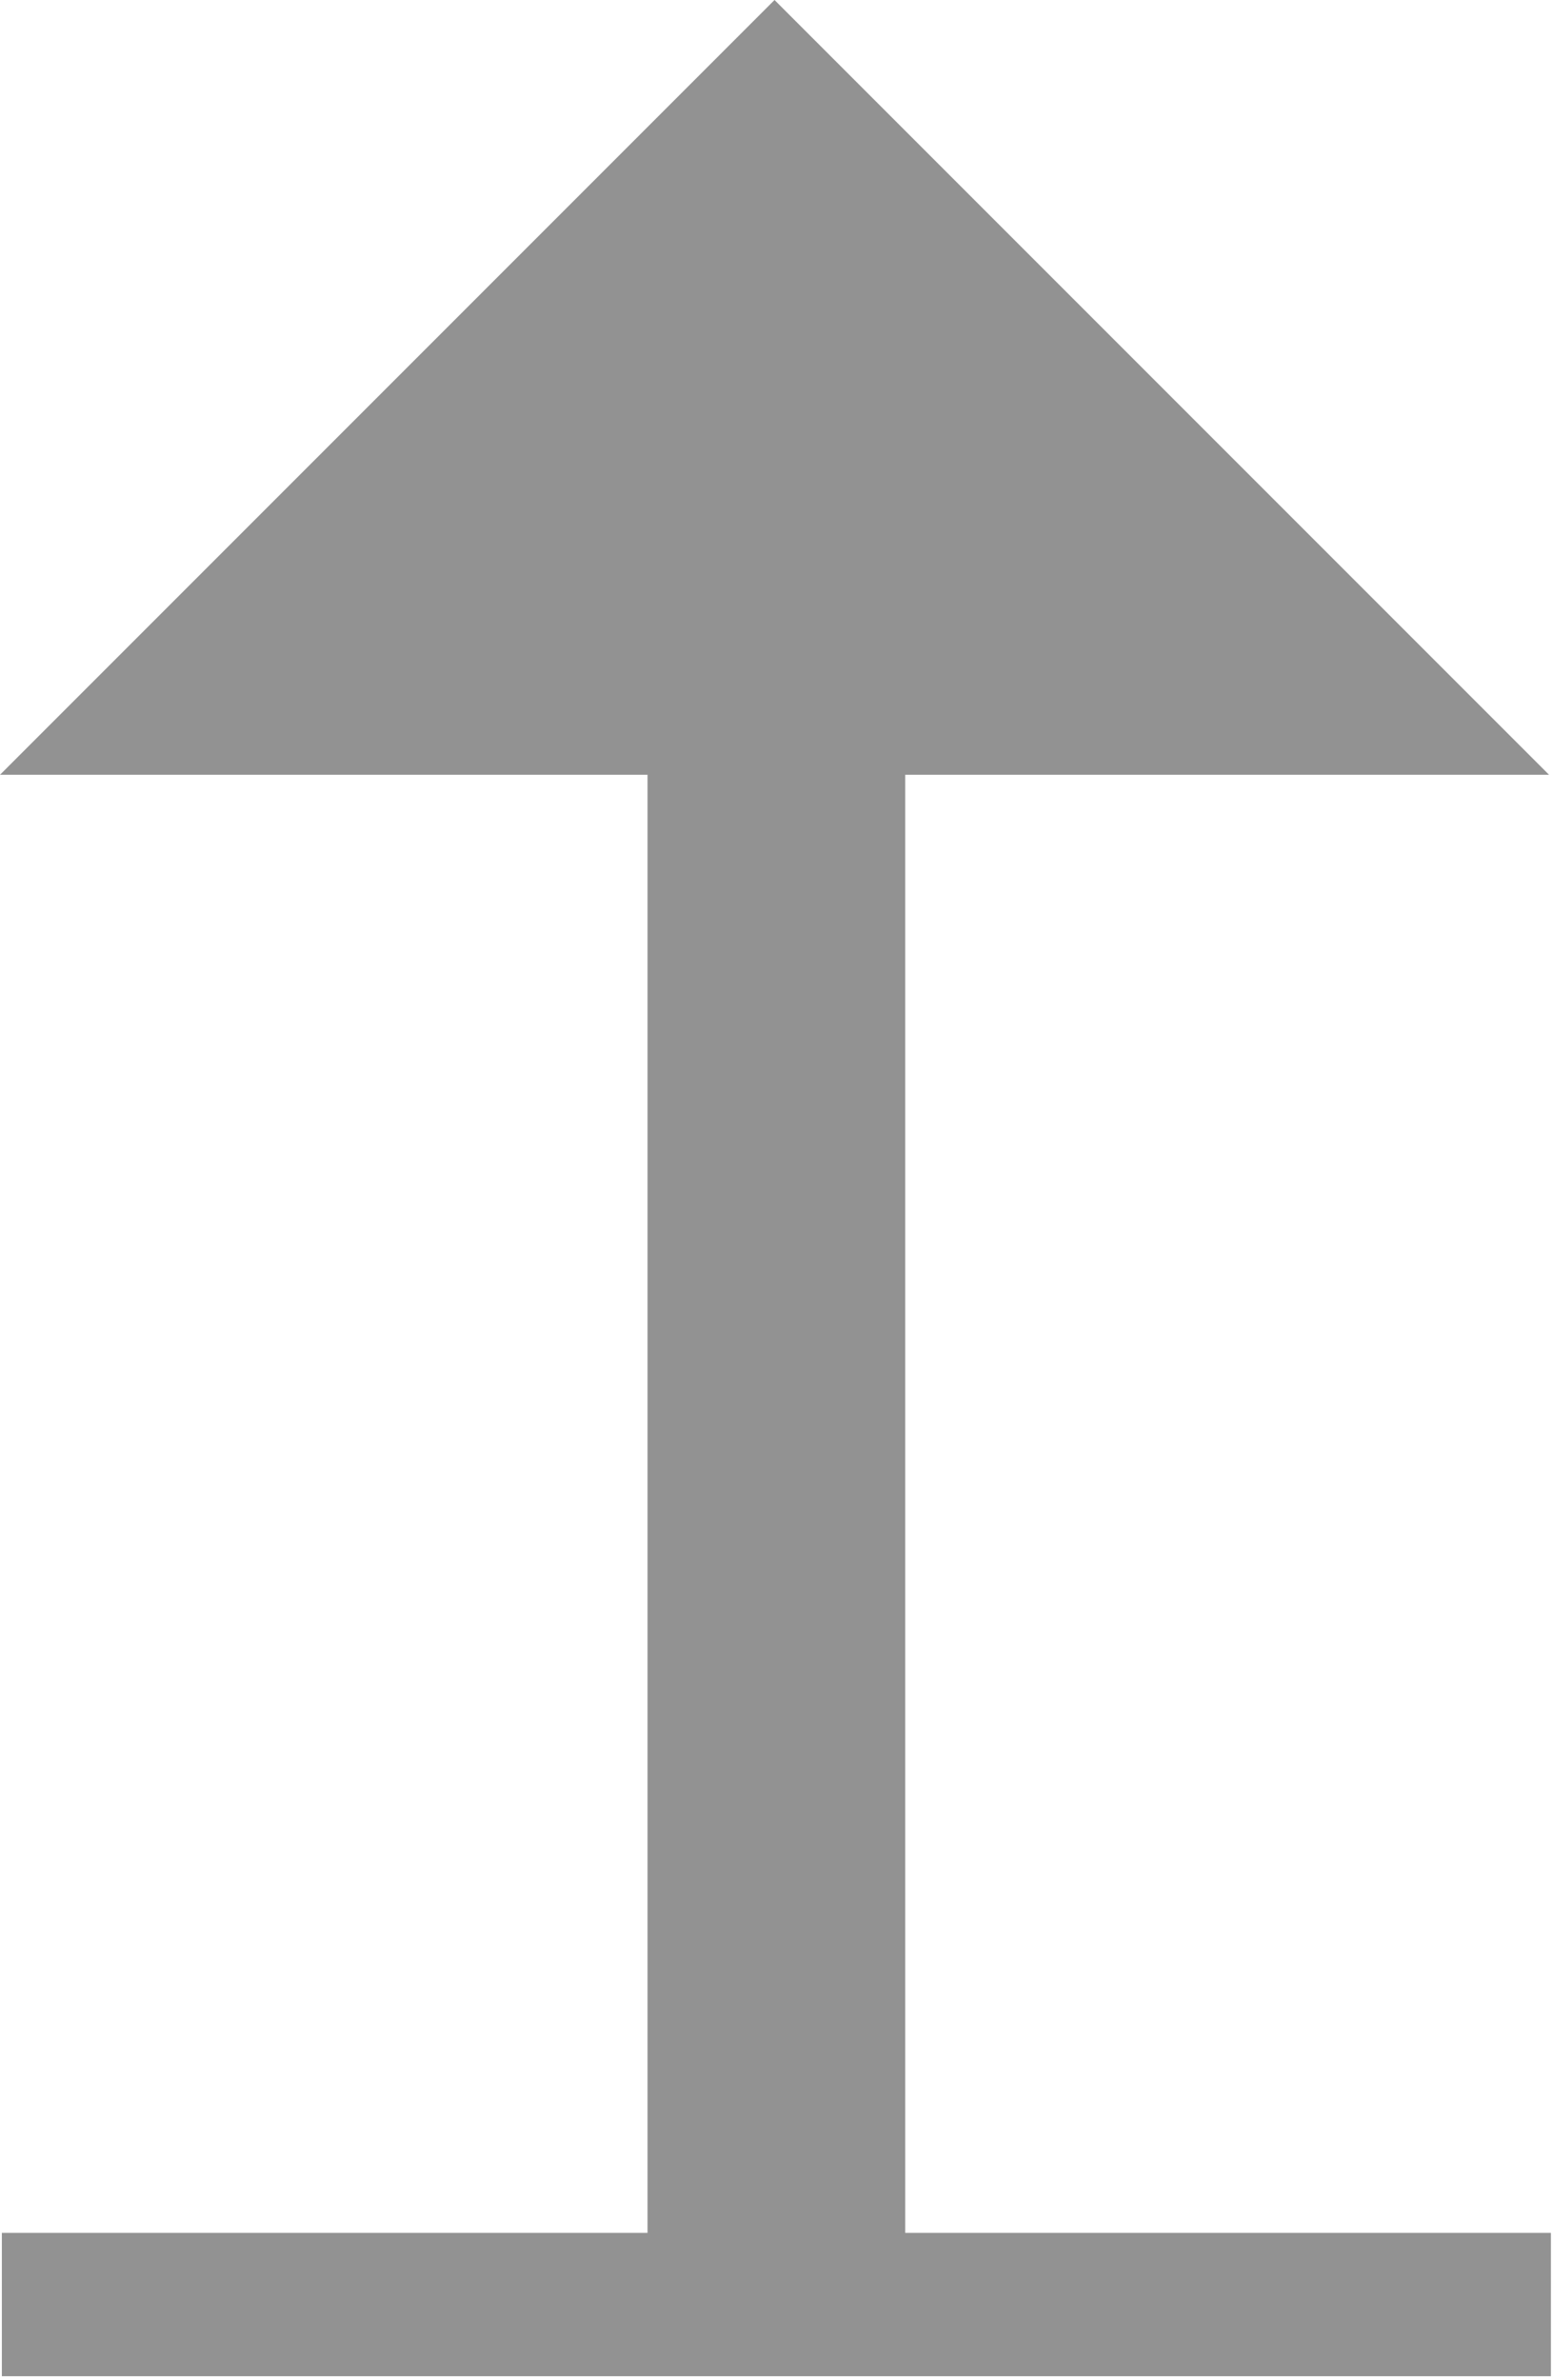
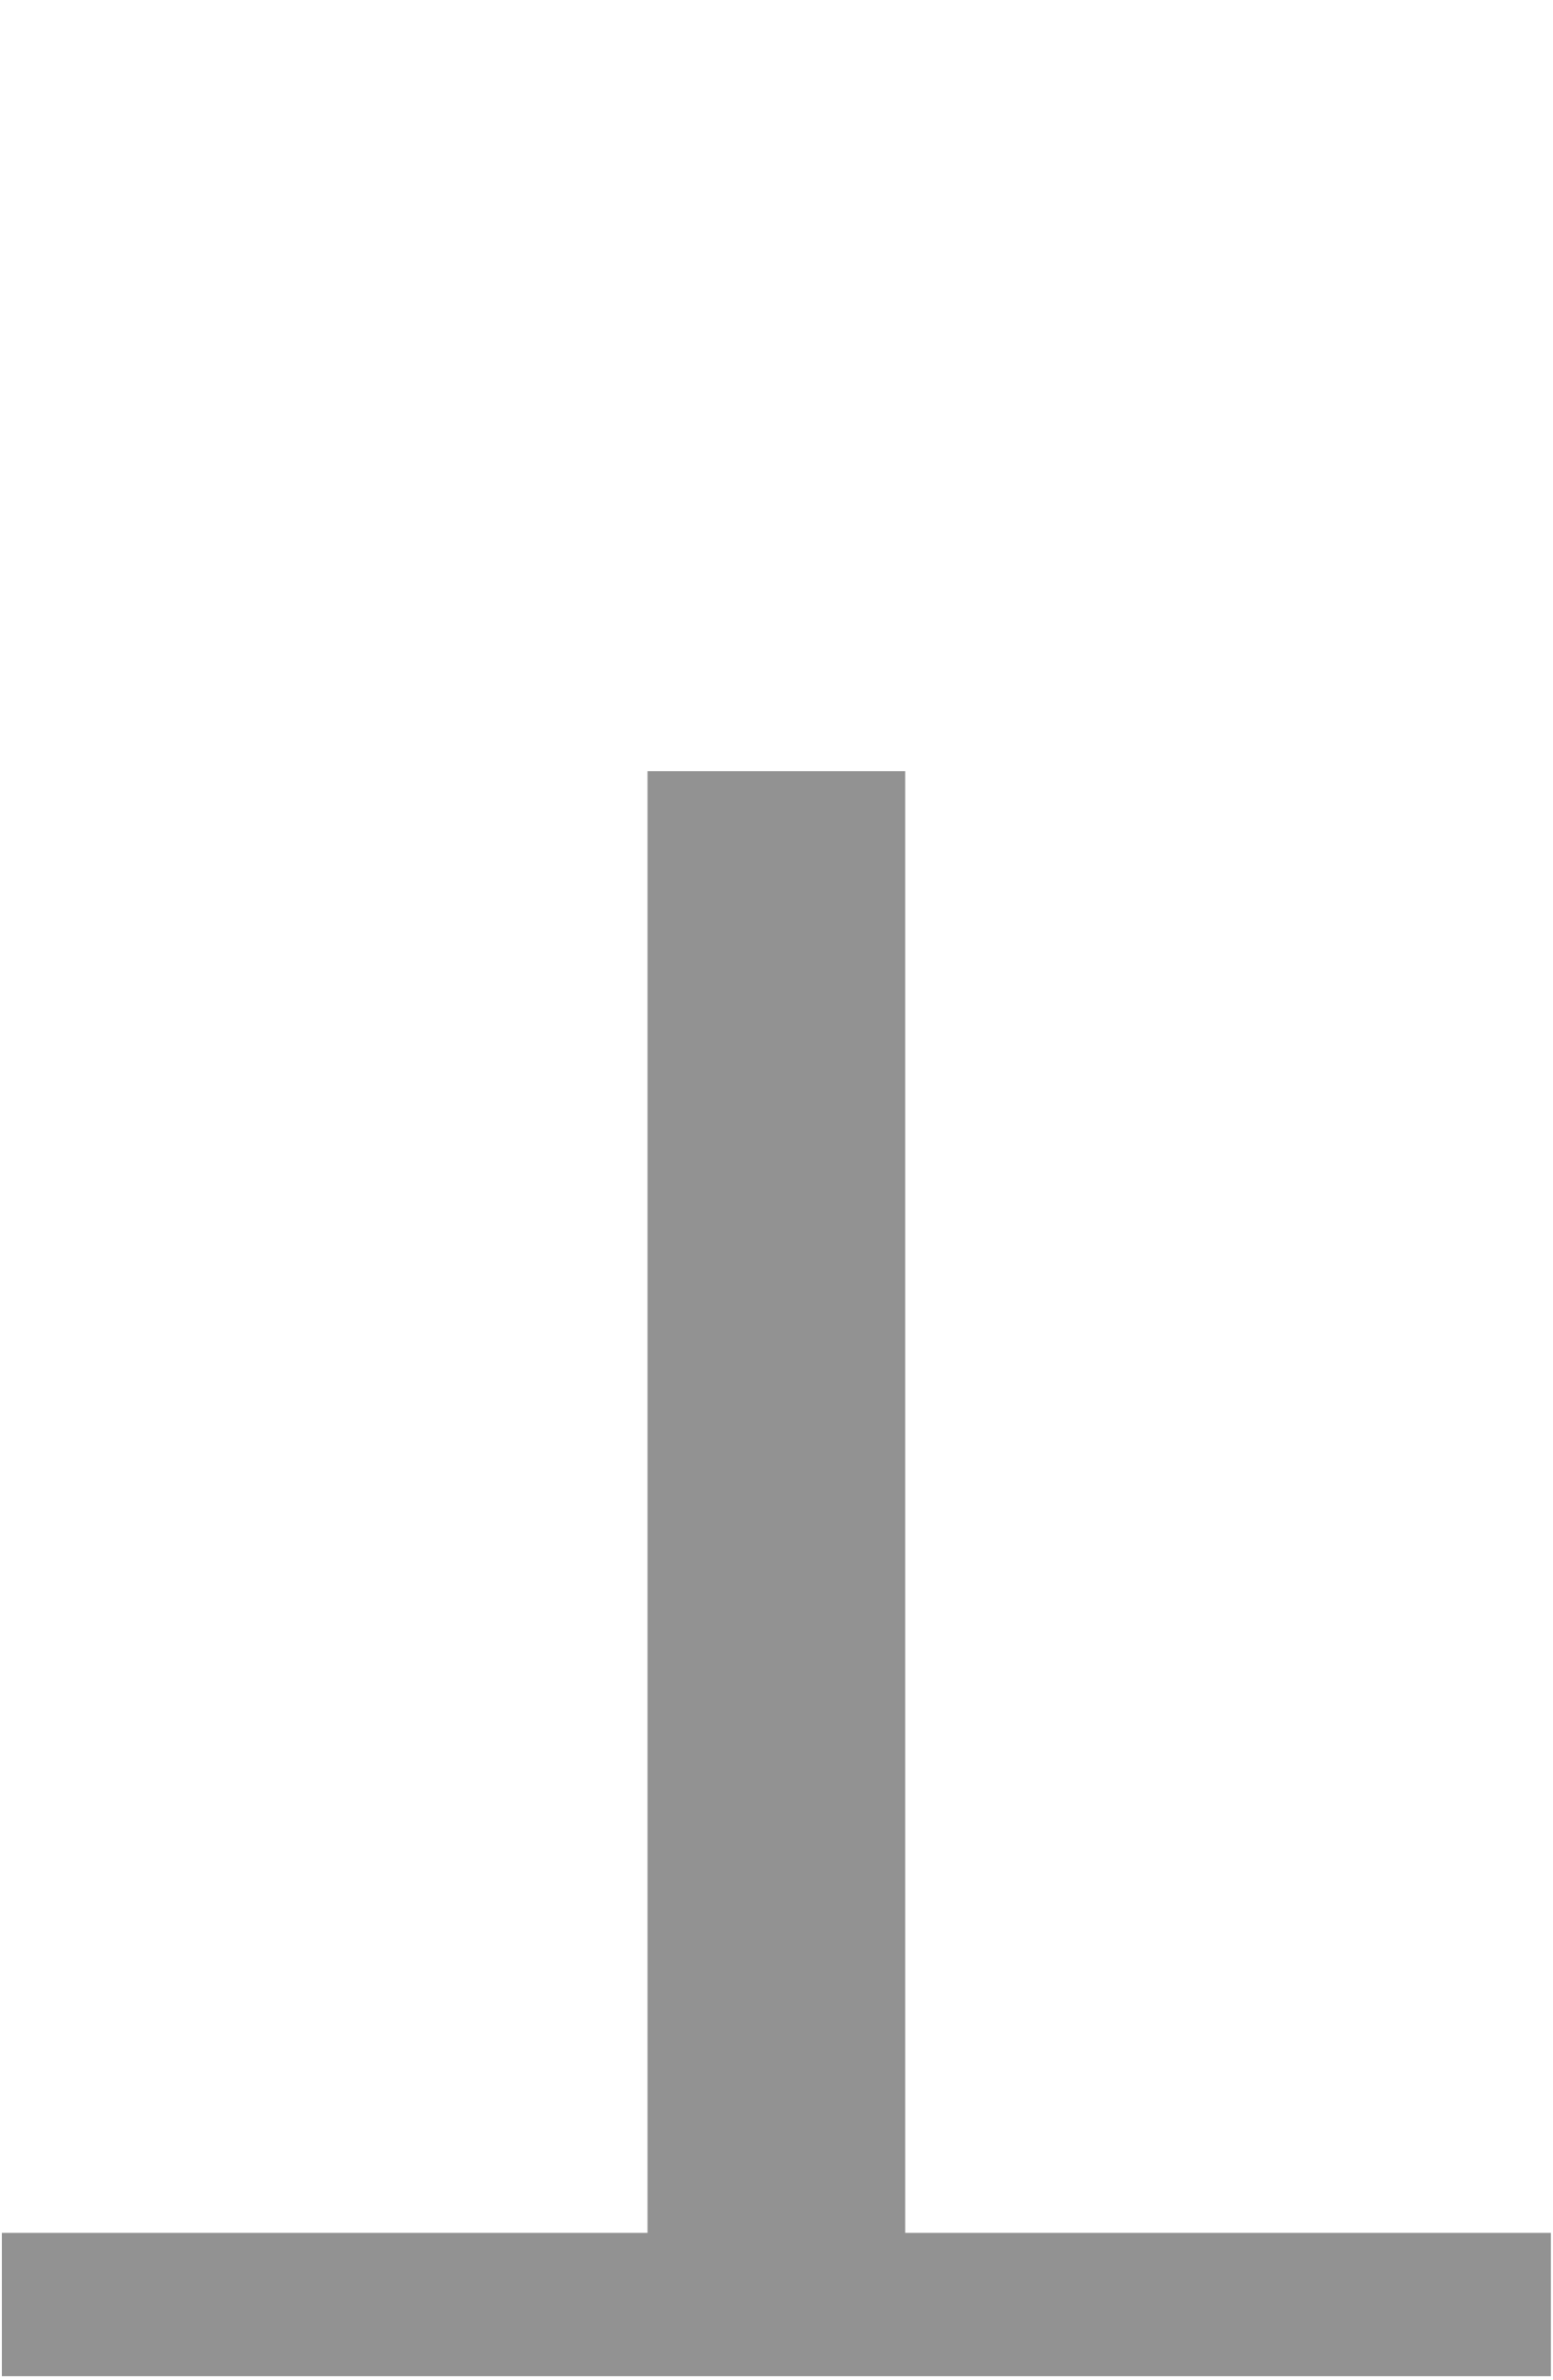
<svg xmlns="http://www.w3.org/2000/svg" width="203" height="311" viewBox="0 0 203 311" fill="none">
-   <path d="M101.241 0L202.483 101.241H0L101.241 0Z" fill="#929292" />
  <path d="M118.326 291.773V100.773H84.641V291.773H118.326ZM202.725 310.5V291.773H0.242V310.5H202.725Z" fill="#929292" />
</svg>